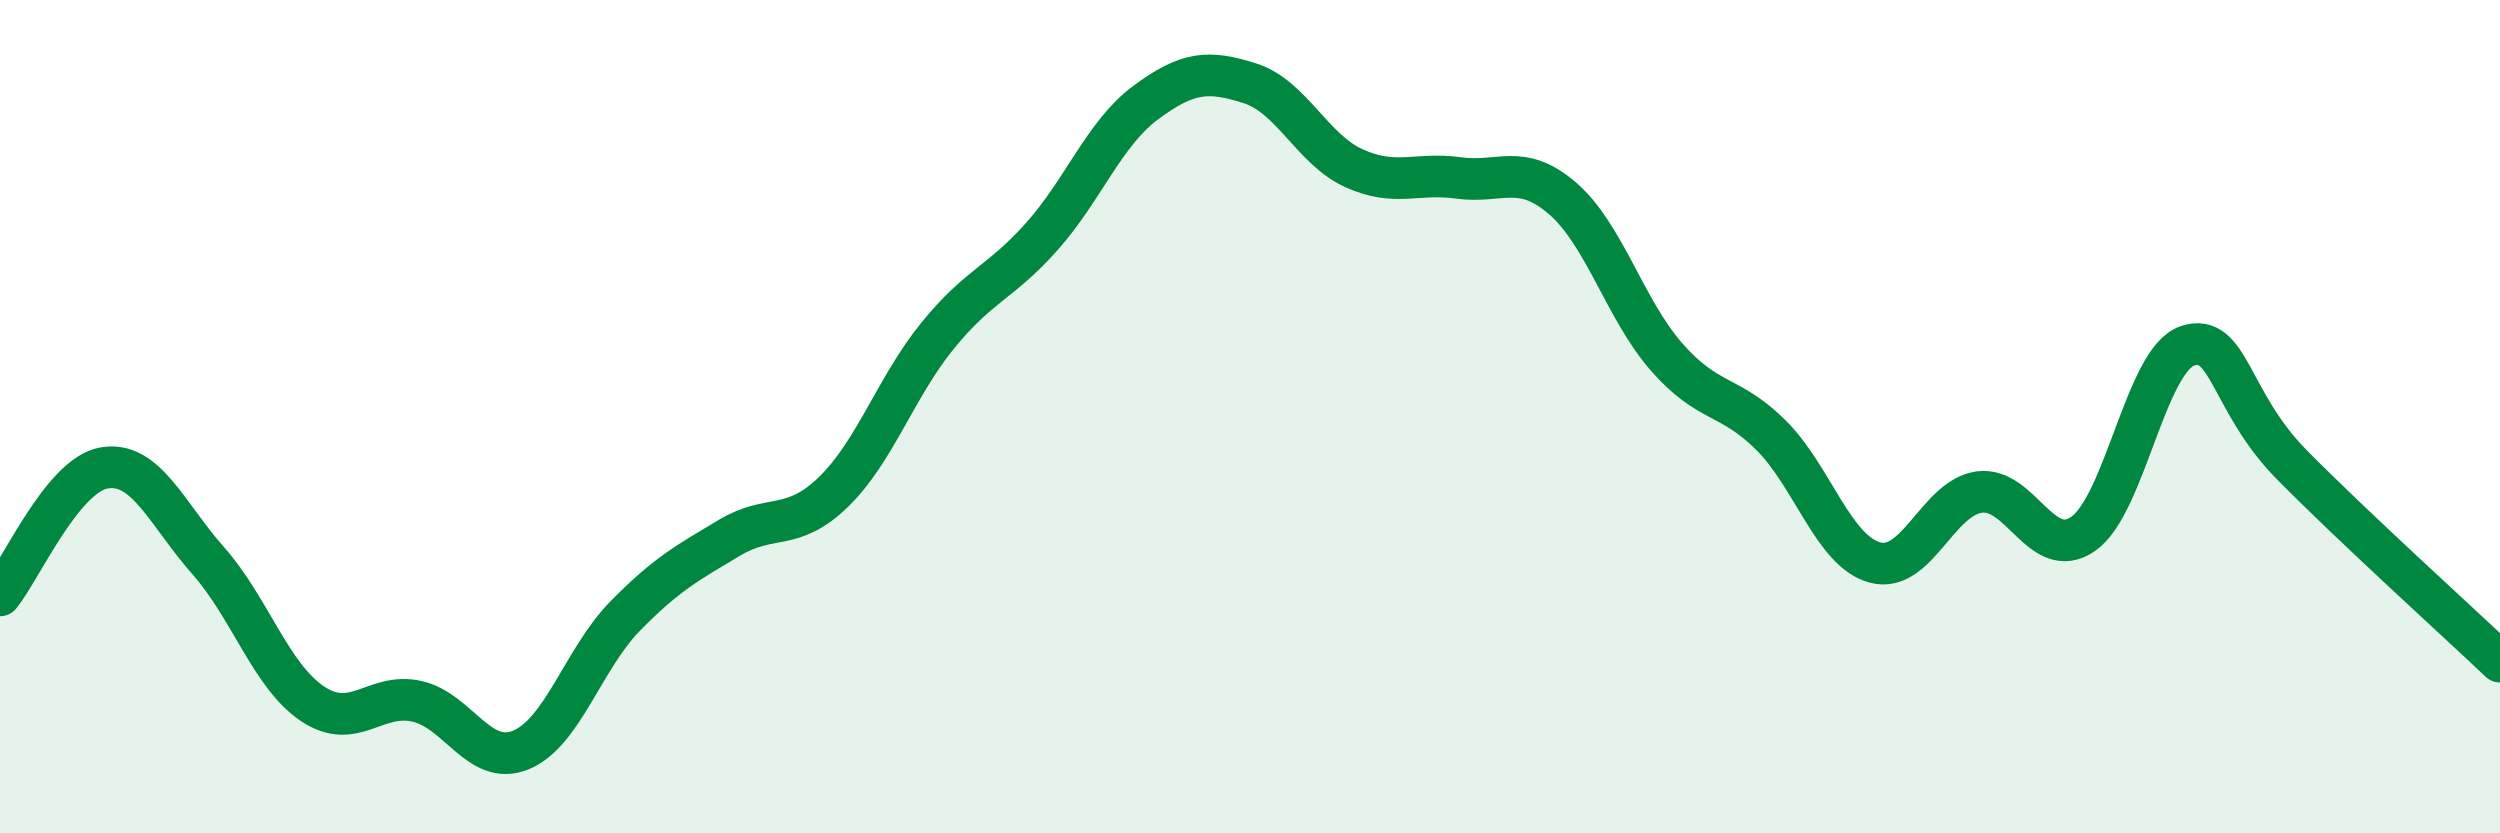
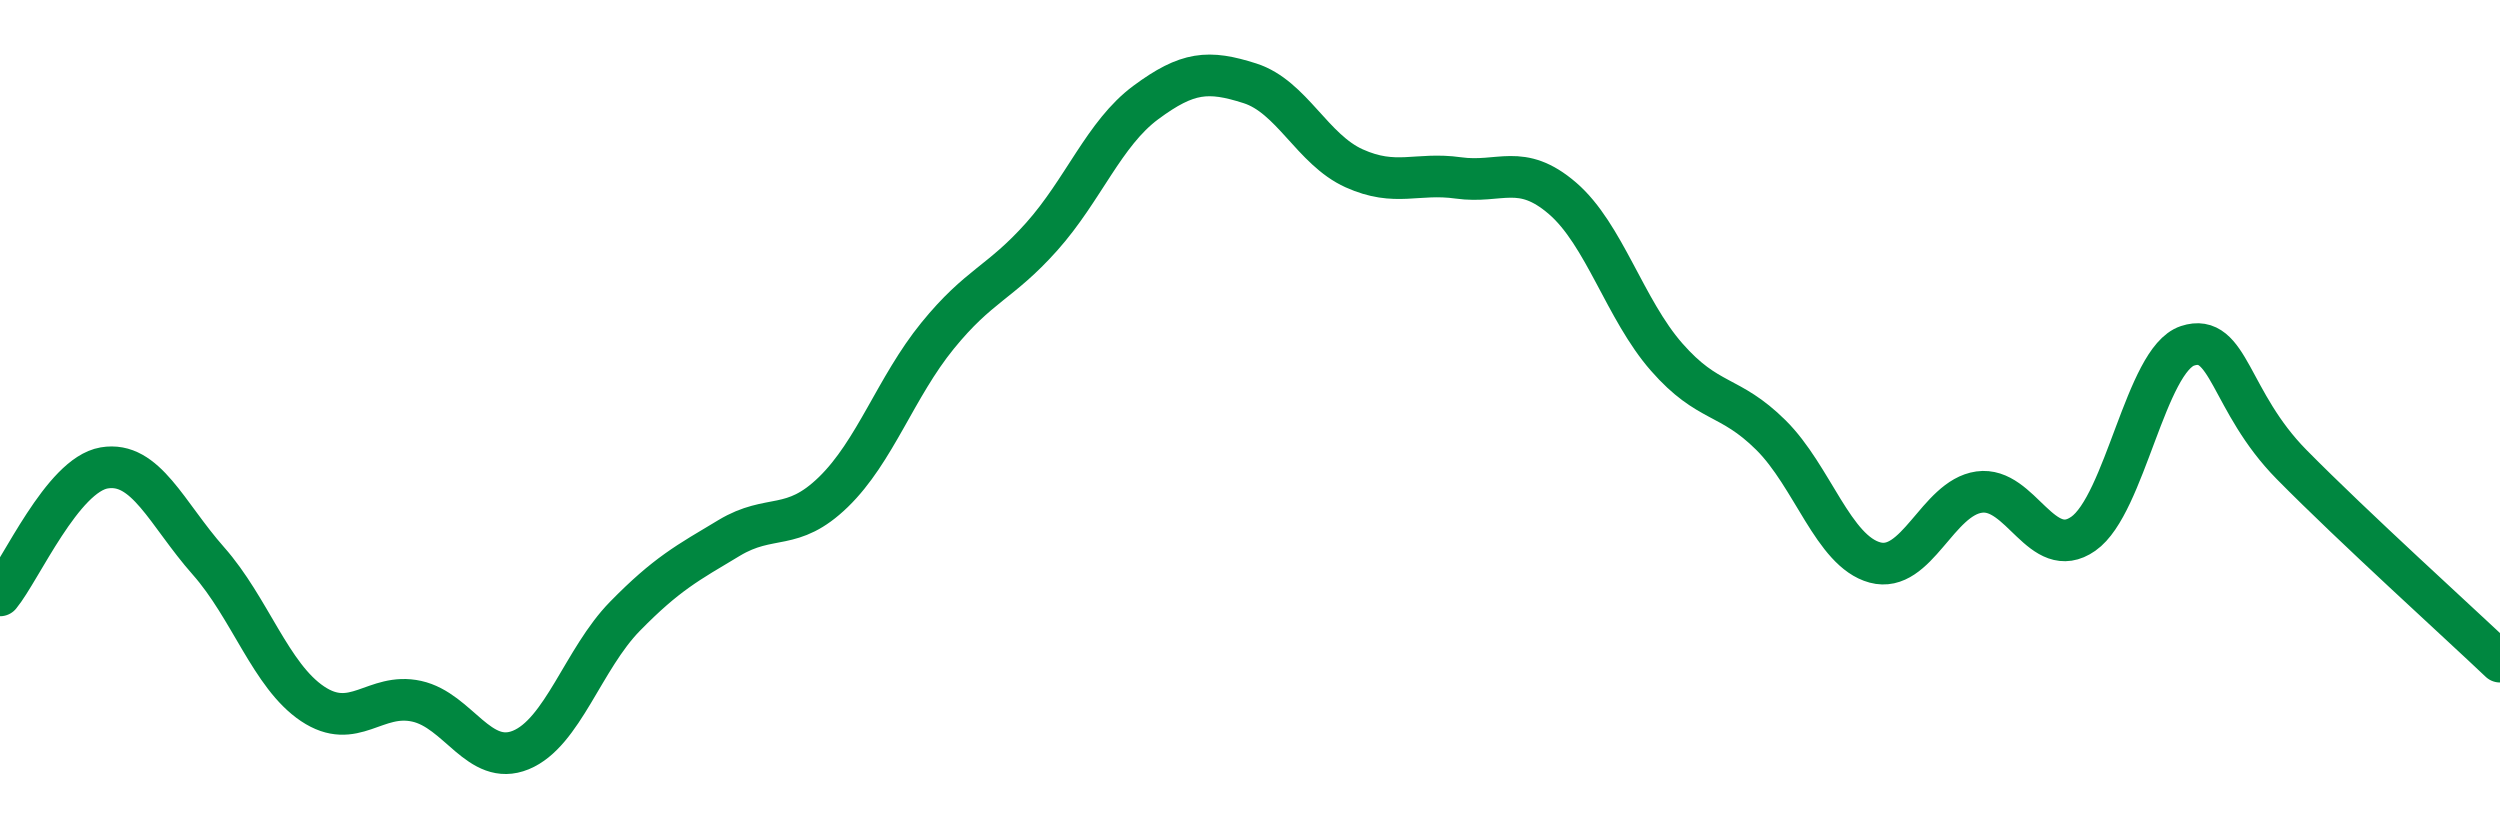
<svg xmlns="http://www.w3.org/2000/svg" width="60" height="20" viewBox="0 0 60 20">
-   <path d="M 0,14.29 C 0.5,13.68 1.5,11.4 2.5,11.23 C 3.5,11.06 4,12.33 5,13.46 C 6,14.59 6.5,16.22 7.5,16.89 C 8.5,17.56 9,16.61 10,16.83 C 11,17.05 11.5,18.41 12.5,18 C 13.5,17.59 14,15.81 15,14.79 C 16,13.77 16.5,13.51 17.5,12.91 C 18.5,12.31 19,12.78 20,11.81 C 21,10.84 21.5,9.29 22.5,8.06 C 23.5,6.83 24,6.8 25,5.68 C 26,4.56 26.5,3.2 27.5,2.46 C 28.5,1.72 29,1.68 30,2 C 31,2.32 31.5,3.59 32.5,4.04 C 33.5,4.49 34,4.13 35,4.27 C 36,4.41 36.5,3.9 37.5,4.76 C 38.5,5.62 39,7.43 40,8.57 C 41,9.71 41.5,9.45 42.5,10.44 C 43.5,11.43 44,13.23 45,13.5 C 46,13.77 46.5,11.95 47.5,11.81 C 48.5,11.67 49,13.51 50,12.81 C 51,12.11 51.5,8.63 52.5,8.3 C 53.5,7.97 53.5,9.63 55,11.15 C 56.5,12.67 59,14.93 60,15.88L60 20L0 20Z" fill="#008740" opacity="0.1" stroke-linecap="round" stroke-linejoin="round" />
  <path d="M 0,14.29 C 0.5,13.68 1.5,11.4 2.5,11.23 C 3.5,11.06 4,12.33 5,13.46 C 6,14.59 6.5,16.22 7.5,16.89 C 8.5,17.56 9,16.61 10,16.83 C 11,17.05 11.5,18.41 12.5,18 C 13.5,17.59 14,15.81 15,14.79 C 16,13.77 16.5,13.51 17.5,12.91 C 18.5,12.31 19,12.78 20,11.81 C 21,10.84 21.5,9.29 22.5,8.06 C 23.5,6.83 24,6.8 25,5.68 C 26,4.56 26.5,3.2 27.5,2.46 C 28.5,1.72 29,1.68 30,2 C 31,2.32 31.5,3.59 32.5,4.04 C 33.5,4.49 34,4.13 35,4.27 C 36,4.41 36.5,3.9 37.5,4.76 C 38.5,5.62 39,7.43 40,8.57 C 41,9.71 41.5,9.45 42.5,10.44 C 43.5,11.43 44,13.23 45,13.5 C 46,13.77 46.5,11.95 47.5,11.81 C 48.5,11.67 49,13.51 50,12.81 C 51,12.11 51.5,8.63 52.5,8.3 C 53.5,7.97 53.5,9.63 55,11.15 C 56.5,12.67 59,14.93 60,15.88" stroke="#008740" stroke-width="1" fill="none" stroke-linecap="round" stroke-linejoin="round" />
</svg>